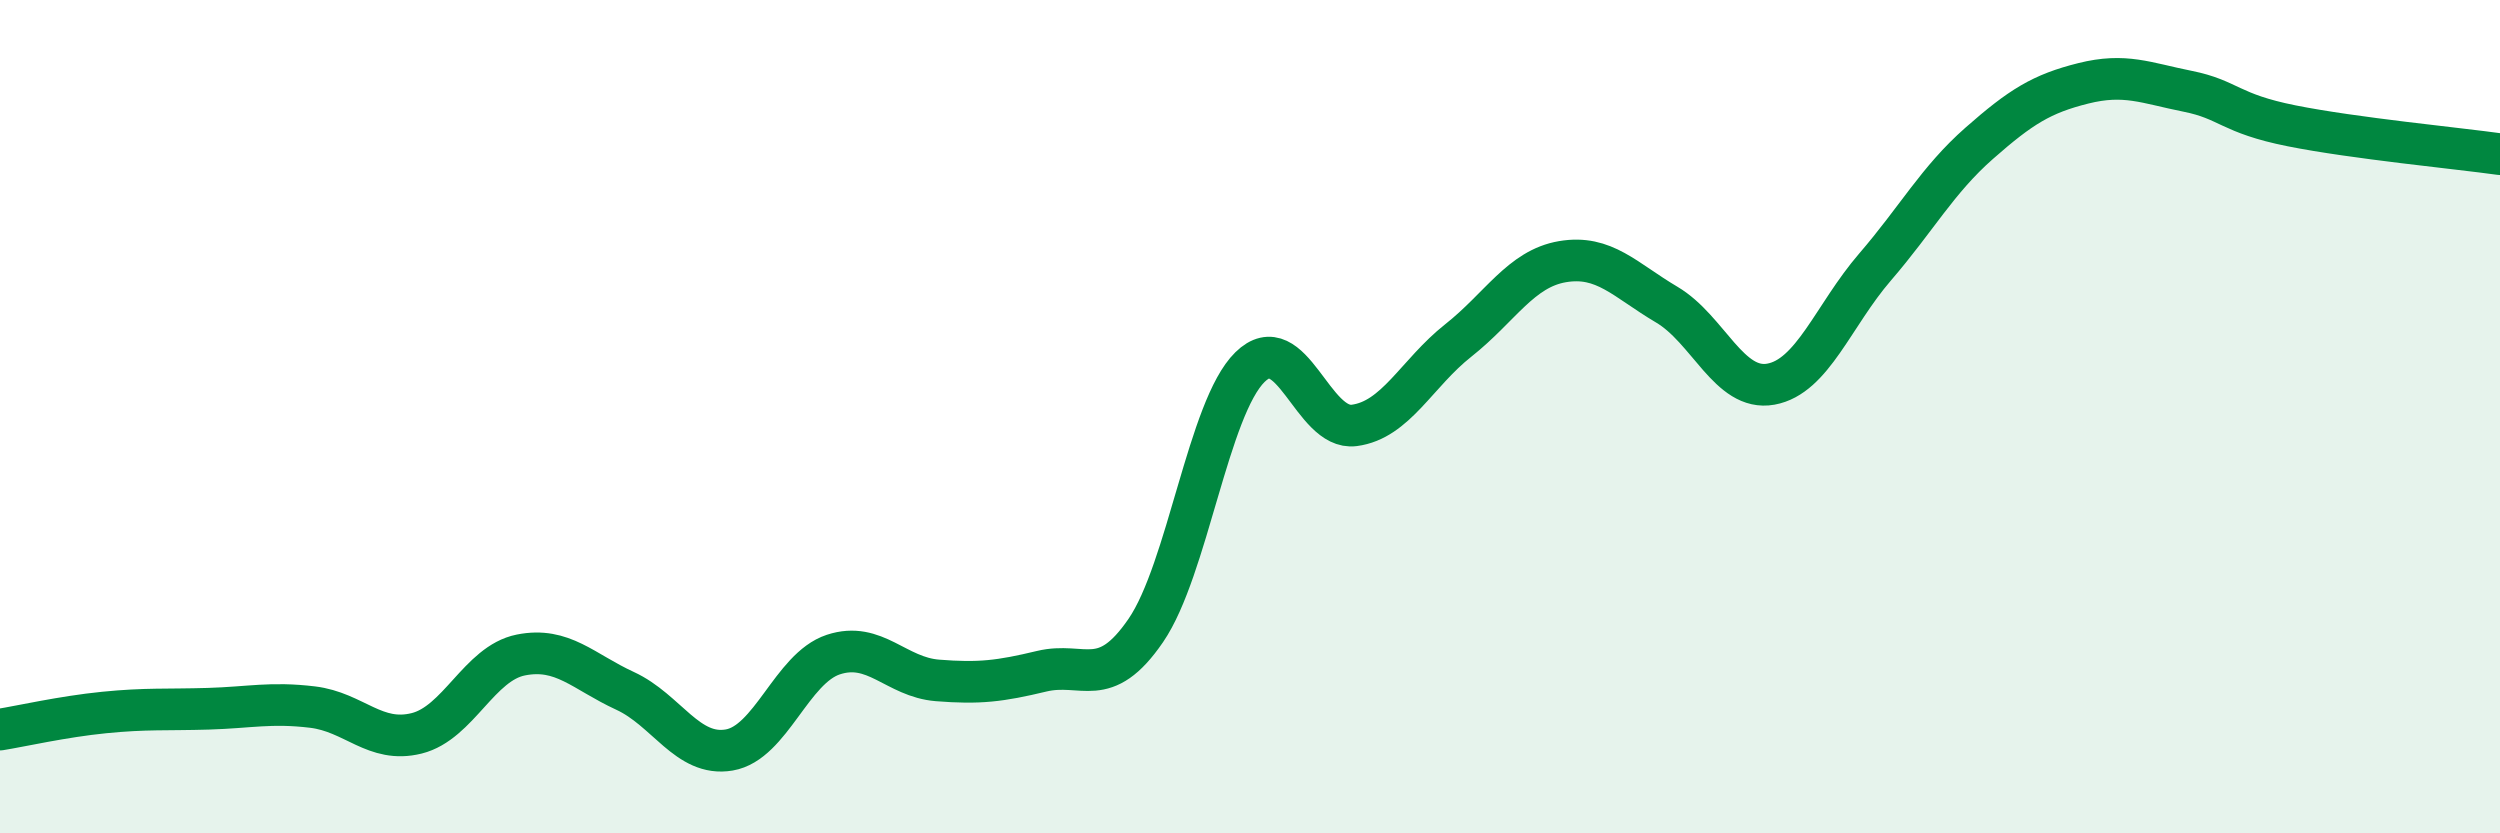
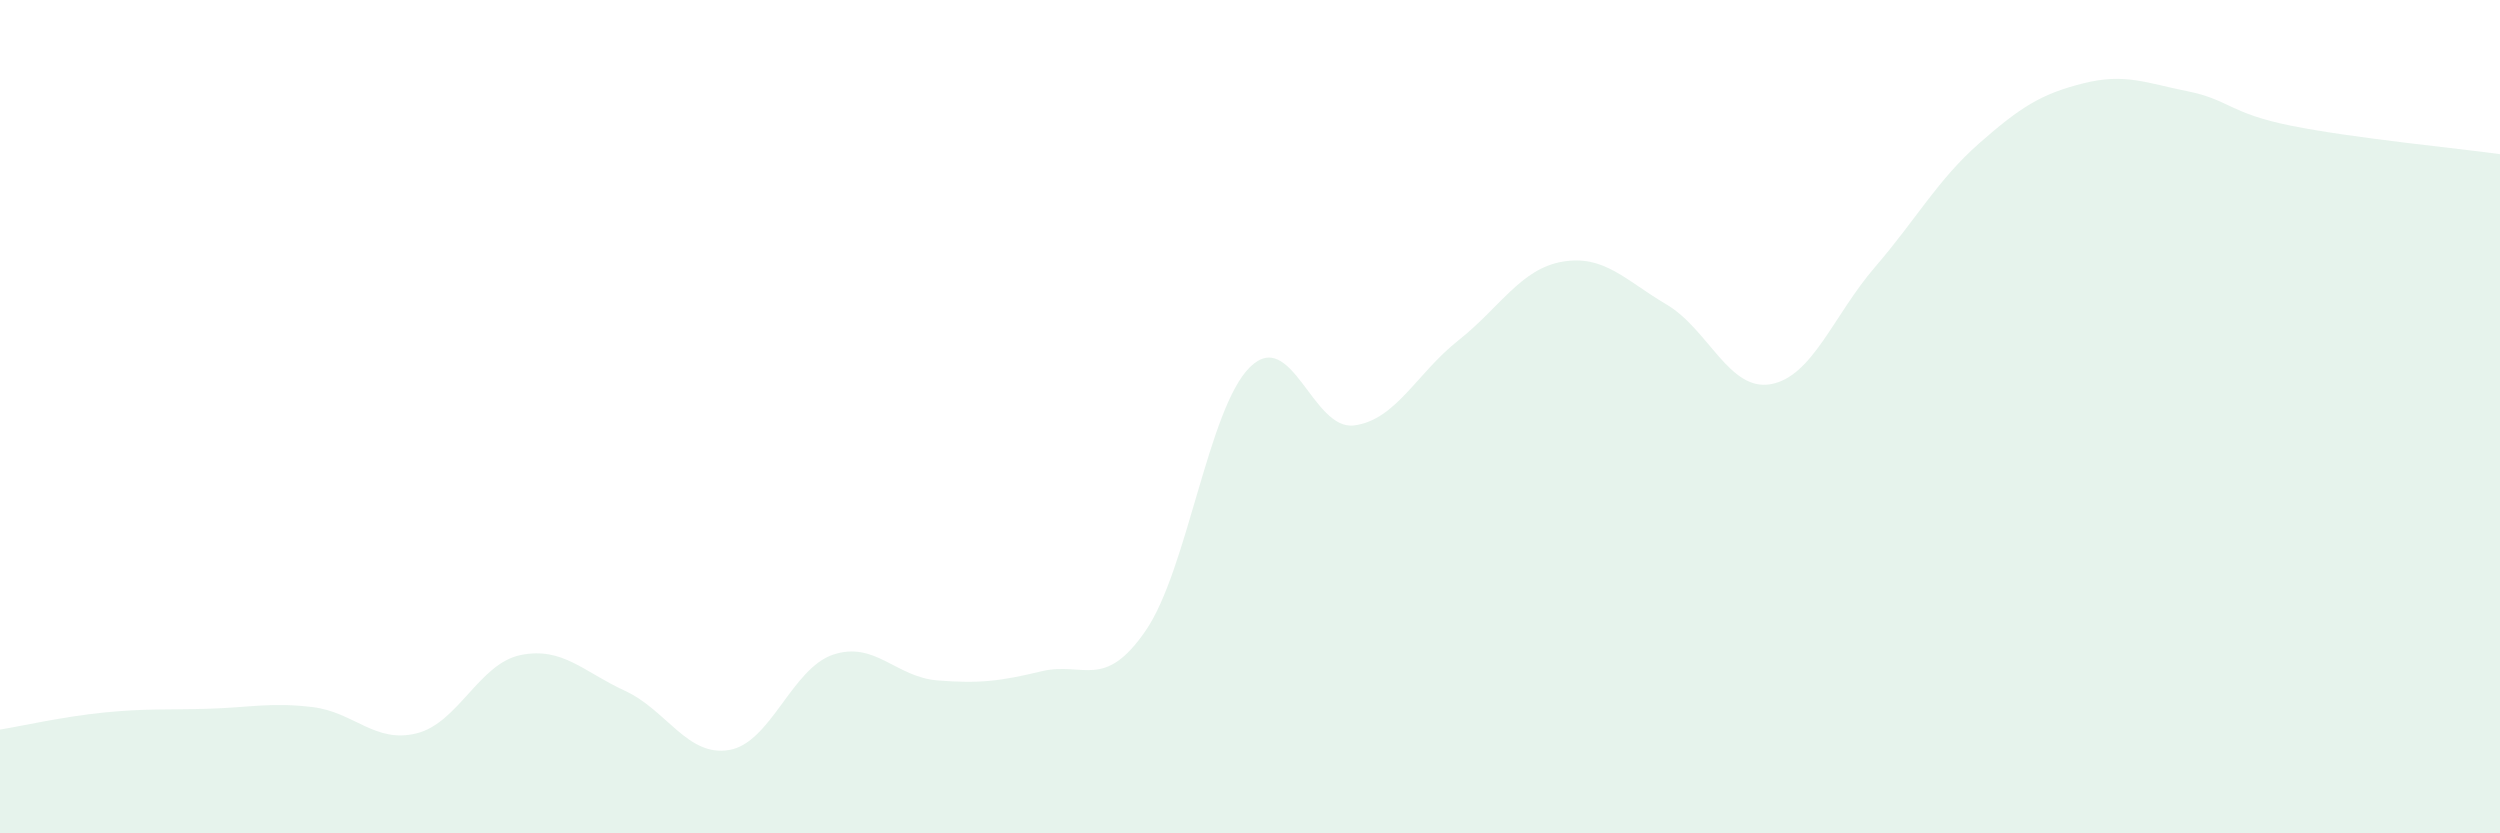
<svg xmlns="http://www.w3.org/2000/svg" width="60" height="20" viewBox="0 0 60 20">
  <path d="M 0,17.51 C 0.5,17.43 1.5,17.2 2.5,17.1 C 3.5,17 4,17.04 5,17.01 C 6,16.98 6.5,16.85 7.5,16.97 C 8.5,17.09 9,17.85 10,17.6 C 11,17.35 11.5,15.92 12.5,15.72 C 13.5,15.52 14,16.12 15,16.58 C 16,17.04 16.5,18.17 17.5,18 C 18.5,17.83 19,16.04 20,15.71 C 21,15.38 21.5,16.25 22.5,16.33 C 23.5,16.41 24,16.35 25,16.11 C 26,15.87 26.5,16.59 27.5,15.13 C 28.5,13.67 29,9.79 30,8.81 C 31,7.83 31.5,10.34 32.5,10.21 C 33.5,10.08 34,8.96 35,8.17 C 36,7.38 36.5,6.45 37.5,6.28 C 38.5,6.11 39,6.72 40,7.31 C 41,7.9 41.5,9.4 42.5,9.22 C 43.5,9.04 44,7.57 45,6.41 C 46,5.25 46.5,4.32 47.5,3.44 C 48.5,2.56 49,2.25 50,2 C 51,1.75 51.5,1.99 52.5,2.19 C 53.5,2.39 53.5,2.72 55,3.02 C 56.5,3.32 59,3.56 60,3.7L60 20L0 20Z" fill="#008740" opacity="0.1" stroke-linecap="round" stroke-linejoin="round" />
-   <path d="M 0,17.51 C 0.5,17.43 1.5,17.2 2.5,17.1 C 3.5,17 4,17.04 5,17.01 C 6,16.98 6.5,16.85 7.5,16.97 C 8.5,17.09 9,17.85 10,17.6 C 11,17.35 11.5,15.92 12.5,15.72 C 13.5,15.52 14,16.12 15,16.58 C 16,17.04 16.5,18.17 17.5,18 C 18.5,17.83 19,16.04 20,15.71 C 21,15.38 21.5,16.25 22.5,16.33 C 23.5,16.41 24,16.35 25,16.11 C 26,15.87 26.5,16.59 27.5,15.13 C 28.5,13.67 29,9.79 30,8.81 C 31,7.83 31.5,10.34 32.5,10.21 C 33.5,10.08 34,8.96 35,8.17 C 36,7.38 36.5,6.45 37.5,6.28 C 38.5,6.11 39,6.72 40,7.31 C 41,7.9 41.5,9.4 42.5,9.22 C 43.5,9.04 44,7.57 45,6.41 C 46,5.25 46.5,4.32 47.5,3.44 C 48.5,2.56 49,2.25 50,2 C 51,1.75 51.5,1.99 52.5,2.19 C 53.5,2.39 53.5,2.72 55,3.02 C 56.5,3.32 59,3.56 60,3.7" stroke="#008740" stroke-width="1" fill="none" stroke-linecap="round" stroke-linejoin="round" />
</svg>